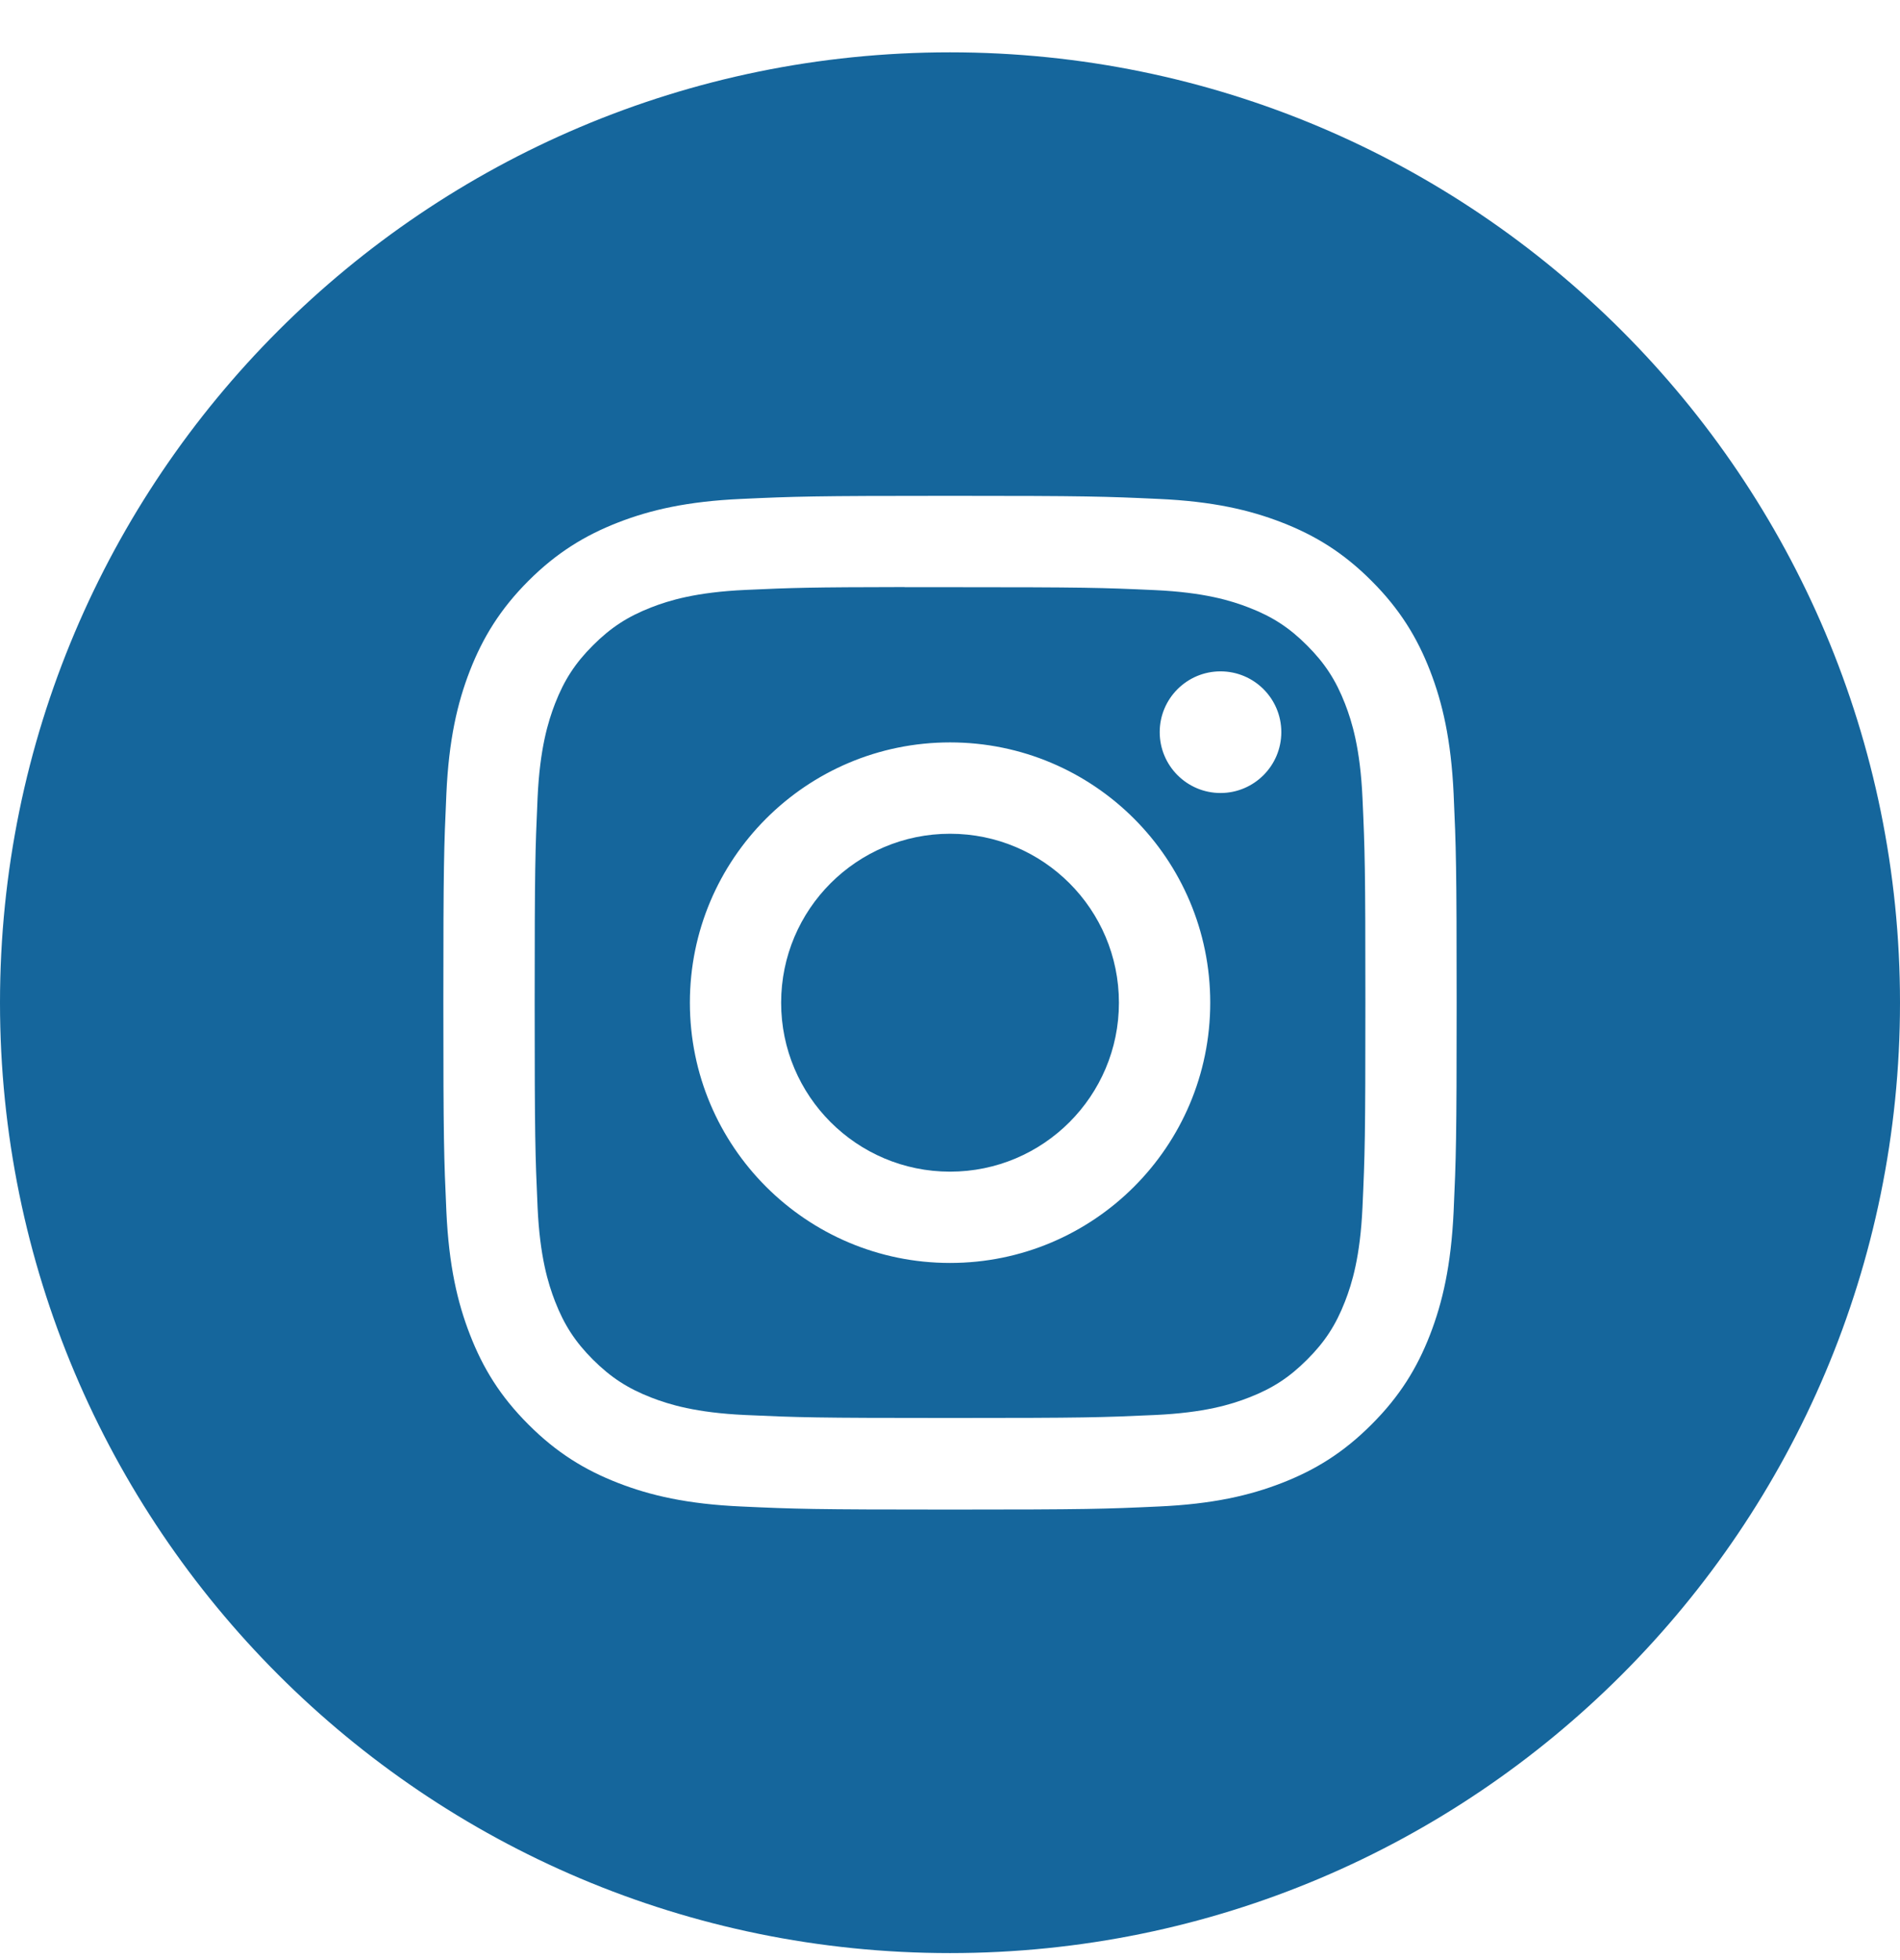
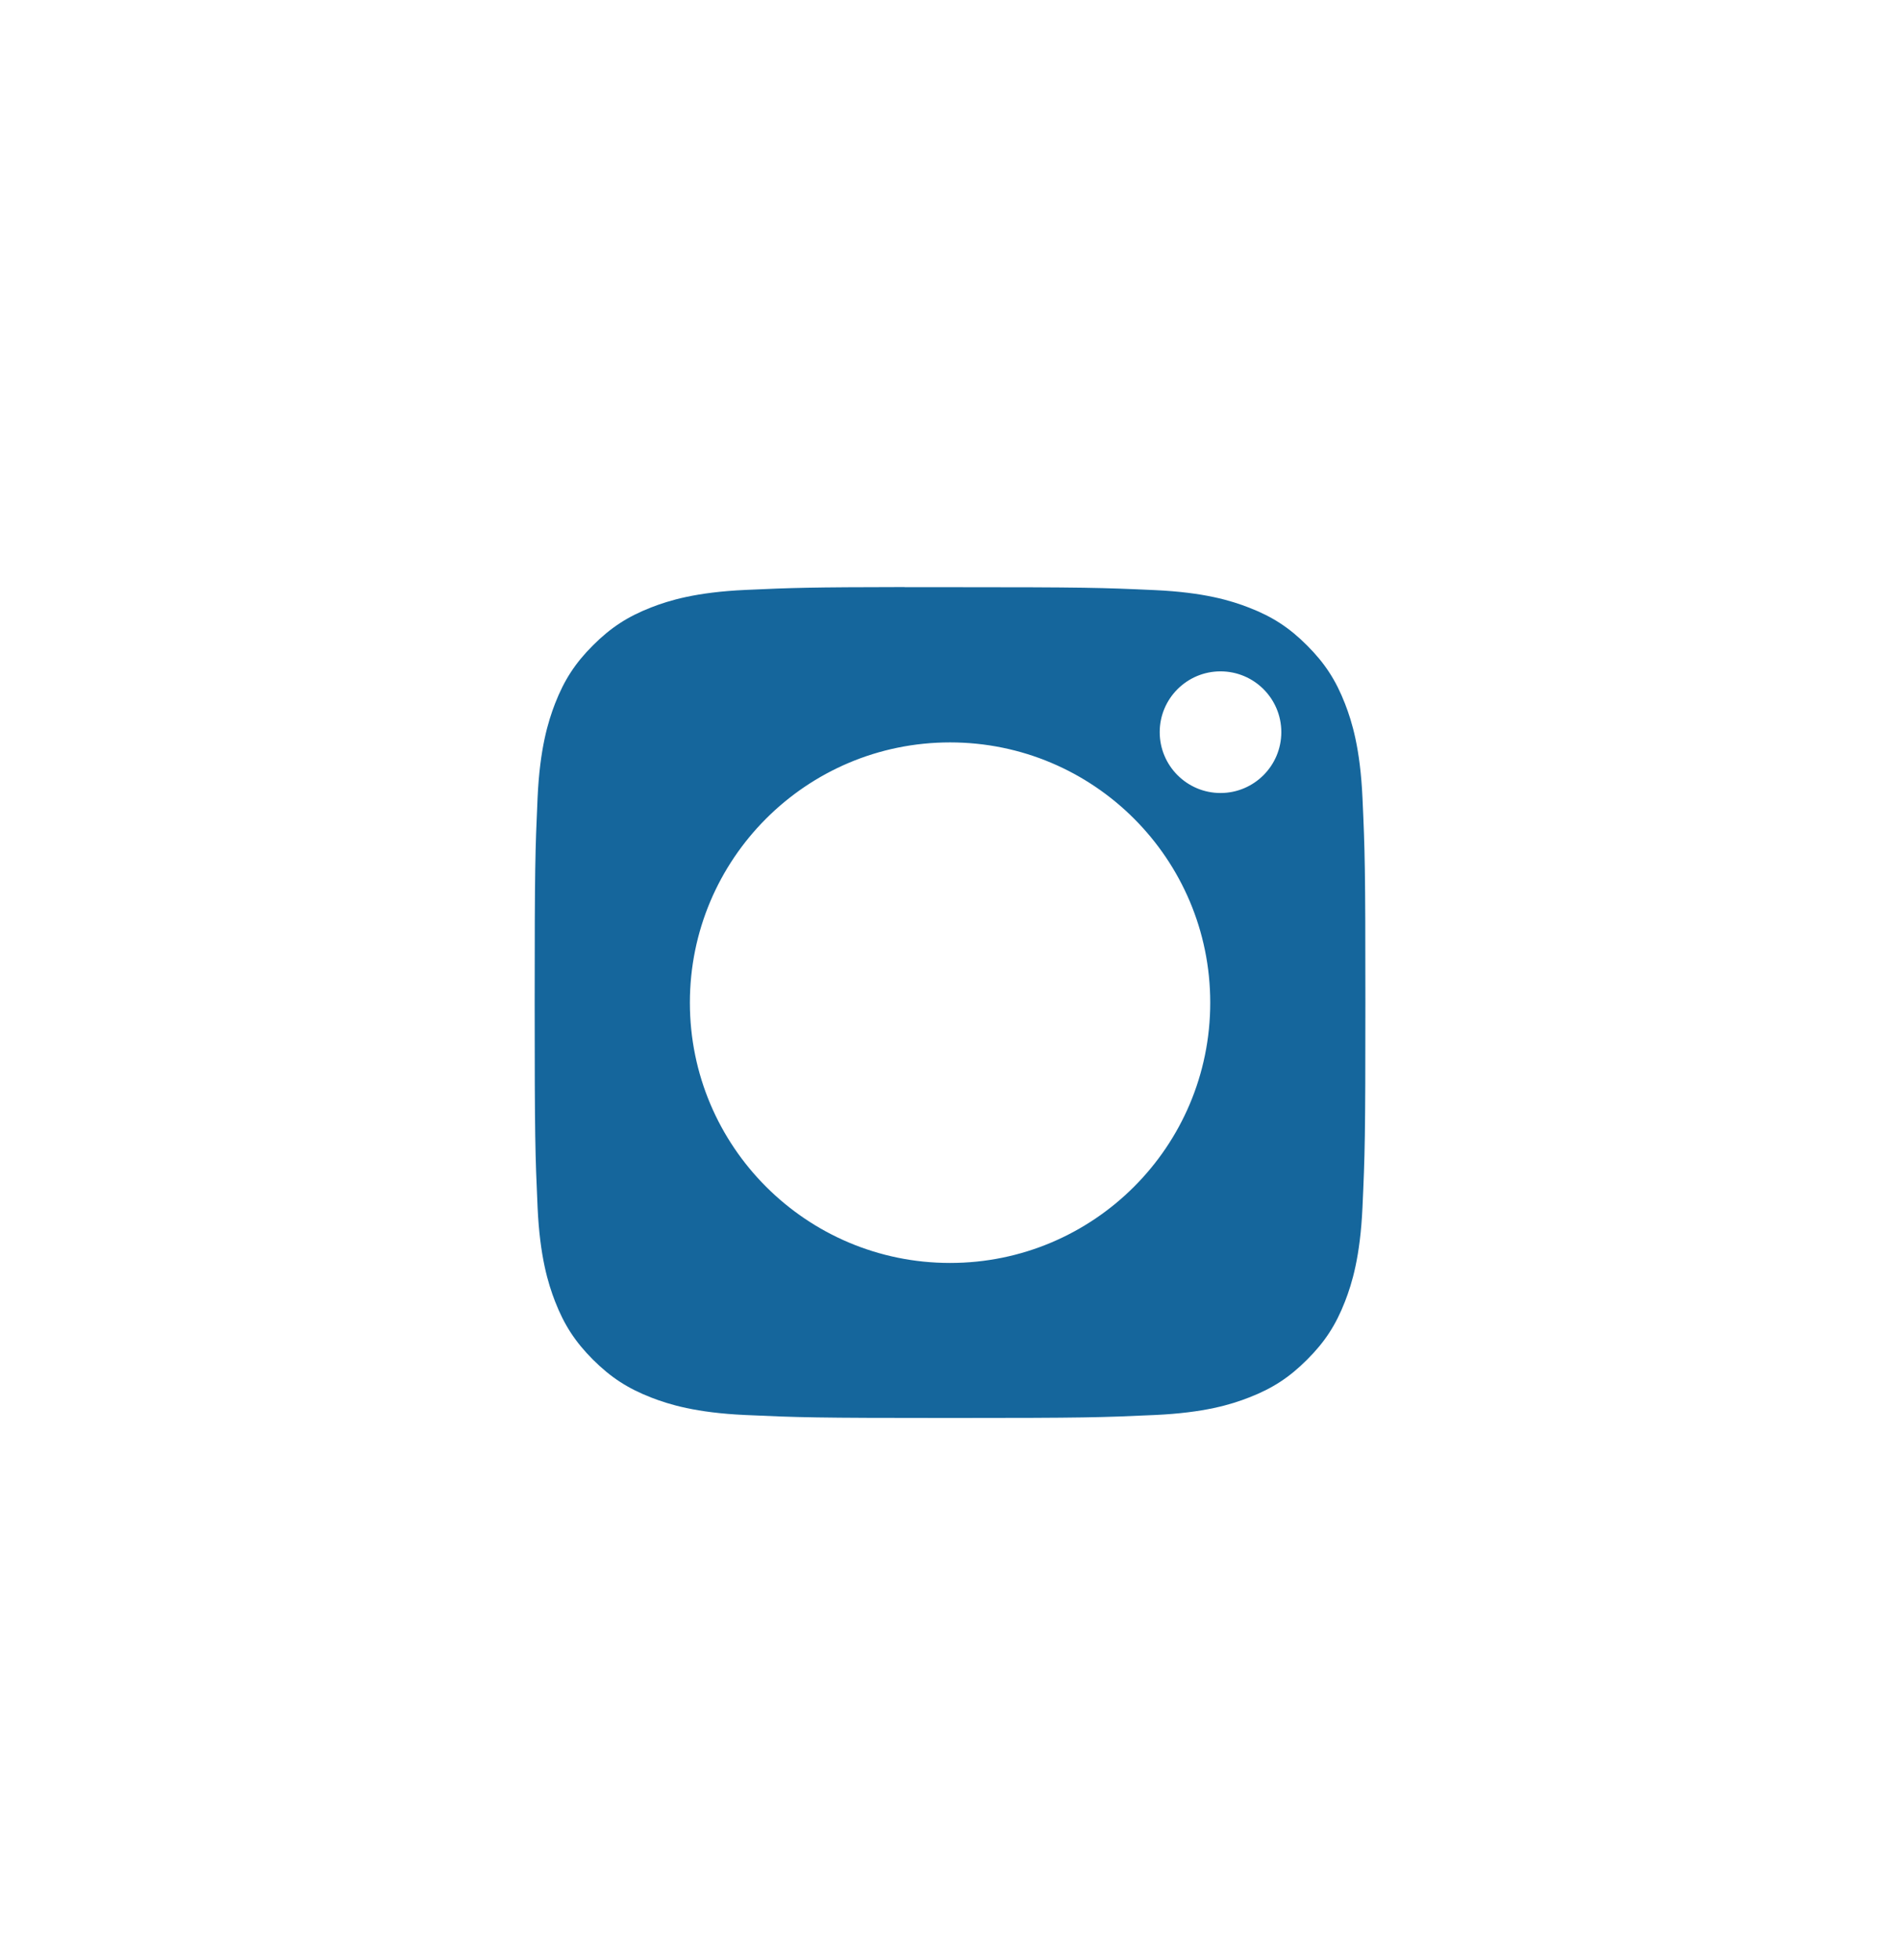
<svg xmlns="http://www.w3.org/2000/svg" width="32" height="33" viewBox="0 0 32 33" fill="none">
-   <path fill-rule="evenodd" clip-rule="evenodd" d="M16 0.881C7.163 0.881 0 8.045 0 16.881C0 25.718 7.163 32.882 16 32.882C24.837 32.882 32 25.718 32 16.881C32 8.045 24.837 0.881 16 0.881ZM12.482 8.4C13.392 8.358 13.683 8.348 16.001 8.348H15.998C18.316 8.348 18.606 8.358 19.516 8.4C20.425 8.441 21.045 8.585 21.589 8.796C22.151 9.014 22.626 9.305 23.1 9.78C23.575 10.255 23.867 10.731 24.085 11.292C24.295 11.834 24.439 12.454 24.482 13.363C24.523 14.273 24.533 14.564 24.533 16.882C24.533 19.199 24.523 19.489 24.482 20.399C24.439 21.308 24.295 21.928 24.085 22.471C23.867 23.032 23.575 23.508 23.1 23.982C22.626 24.457 22.151 24.749 21.59 24.967C21.047 25.178 20.426 25.322 19.518 25.363C18.607 25.405 18.317 25.415 16 25.415C13.682 25.415 13.392 25.405 12.482 25.363C11.573 25.322 10.953 25.178 10.41 24.967C9.849 24.749 9.373 24.457 8.899 23.982C8.424 23.508 8.133 23.032 7.915 22.47C7.704 21.928 7.56 21.308 7.518 20.399C7.477 19.489 7.467 19.199 7.467 16.882C7.467 14.564 7.477 14.273 7.518 13.363C7.559 12.455 7.703 11.834 7.914 11.292C8.133 10.731 8.425 10.255 8.899 9.78C9.374 9.306 9.85 9.014 10.411 8.796C10.954 8.585 11.574 8.441 12.482 8.4Z" fill="#15669C" />
  <path fill-rule="evenodd" clip-rule="evenodd" d="M15.236 9.886C15.384 9.886 15.544 9.886 15.717 9.886L16.001 9.886C18.279 9.886 18.549 9.894 19.449 9.935C20.281 9.973 20.733 10.112 21.034 10.229C21.432 10.383 21.716 10.568 22.014 10.867C22.313 11.166 22.498 11.45 22.653 11.848C22.77 12.149 22.909 12.6 22.947 13.432C22.988 14.332 22.996 14.602 22.996 16.88C22.996 19.157 22.988 19.427 22.947 20.327C22.909 21.159 22.77 21.61 22.653 21.911C22.498 22.309 22.313 22.593 22.014 22.891C21.715 23.19 21.432 23.375 21.034 23.529C20.733 23.647 20.281 23.785 19.449 23.823C18.55 23.864 18.279 23.873 16.001 23.873C13.722 23.873 13.452 23.864 12.553 23.823C11.721 23.785 11.269 23.646 10.968 23.529C10.57 23.374 10.286 23.189 9.987 22.891C9.688 22.592 9.503 22.308 9.348 21.91C9.232 21.61 9.092 21.158 9.054 20.326C9.014 19.427 9.005 19.156 9.005 16.878C9.005 14.599 9.014 14.33 9.054 13.43C9.092 12.598 9.232 12.147 9.348 11.846C9.503 11.448 9.688 11.163 9.987 10.865C10.286 10.566 10.57 10.381 10.968 10.226C11.269 10.109 11.721 9.97 12.553 9.932C13.34 9.896 13.645 9.886 15.236 9.884V9.886ZM20.556 11.303C19.991 11.303 19.532 11.761 19.532 12.326C19.532 12.892 19.991 13.351 20.556 13.351C21.121 13.351 21.58 12.892 21.58 12.326C21.58 11.761 21.121 11.303 20.556 11.303V11.303ZM11.619 16.881C11.619 14.461 13.581 12.499 16.001 12.499C18.421 12.499 20.383 14.461 20.383 16.881C20.383 19.302 18.421 21.263 16.001 21.263C13.581 21.263 11.619 19.302 11.619 16.881Z" fill="#15669C" />
-   <path d="M16.001 14.037C17.572 14.037 18.845 15.31 18.845 16.882C18.845 18.452 17.572 19.726 16.001 19.726C14.43 19.726 13.156 18.452 13.156 16.882C13.156 15.31 14.43 14.037 16.001 14.037Z" fill="#15669C" />
</svg>